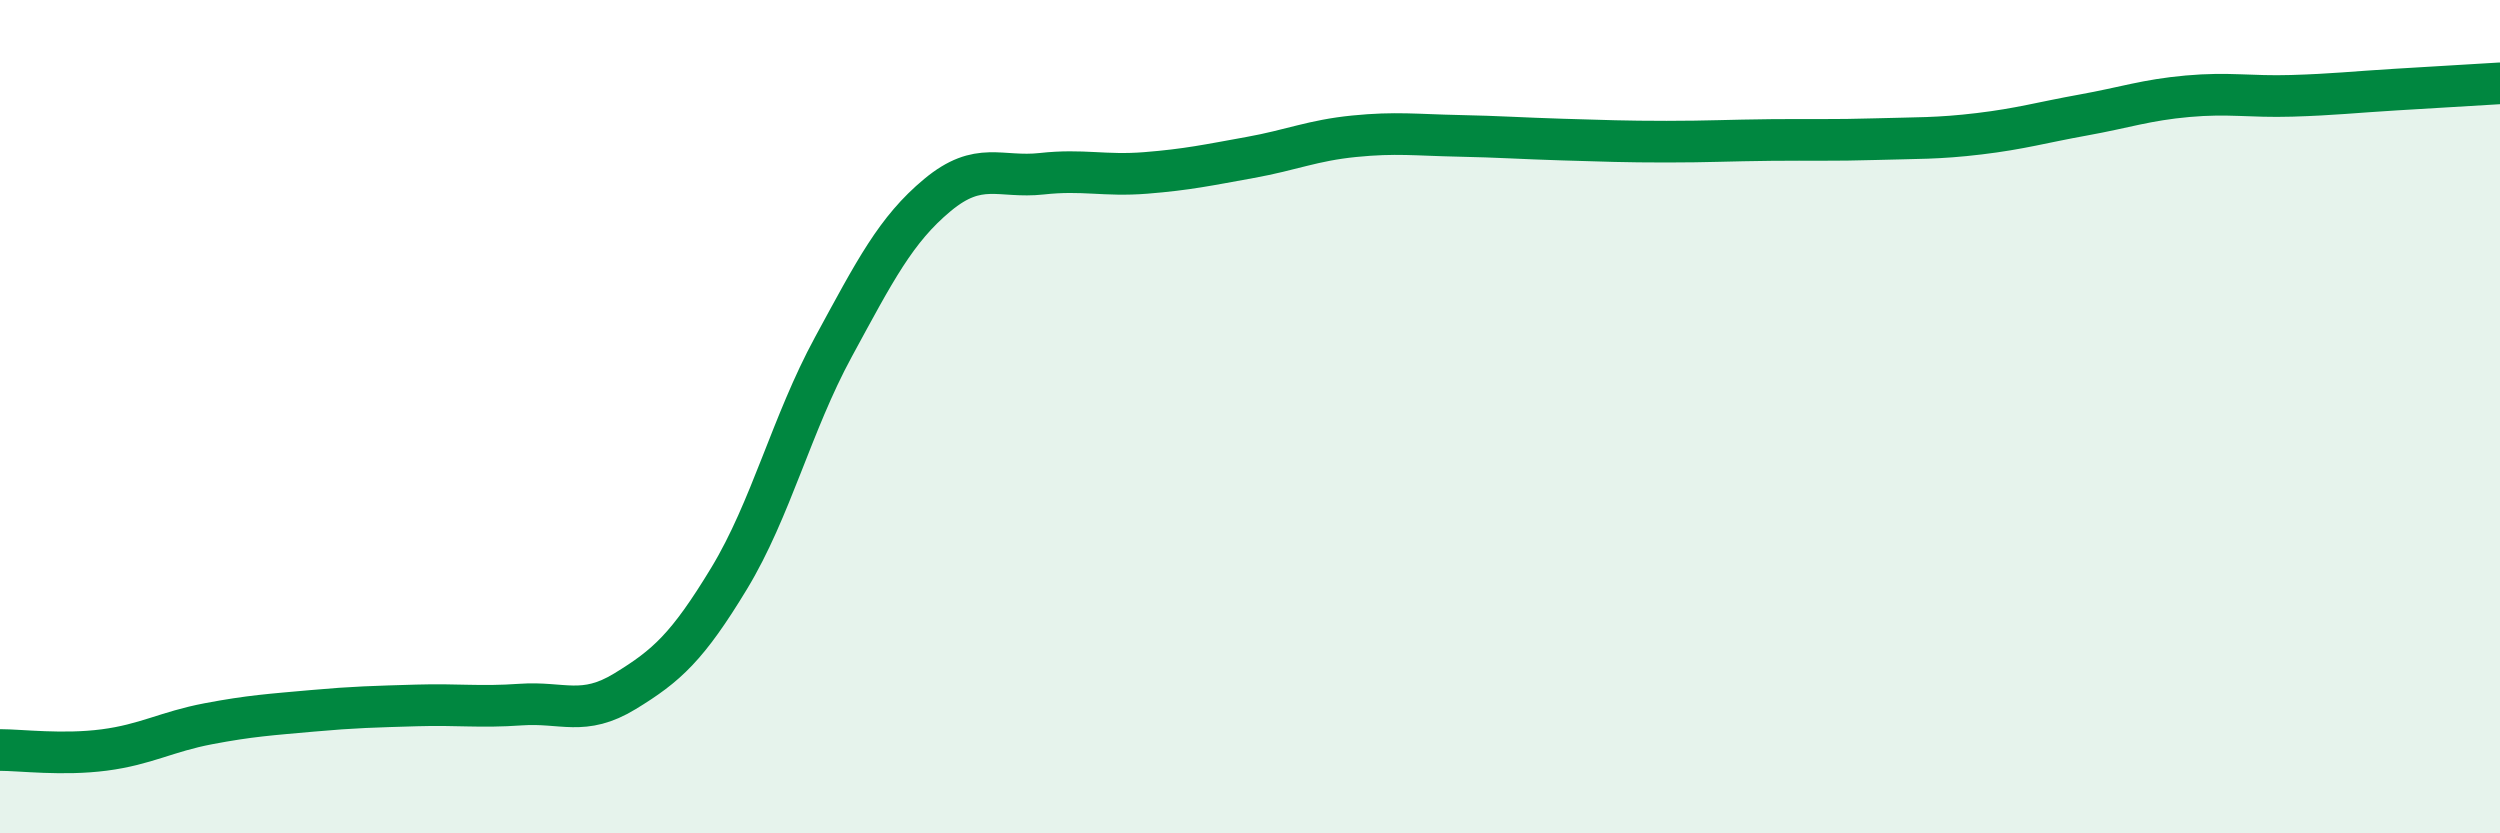
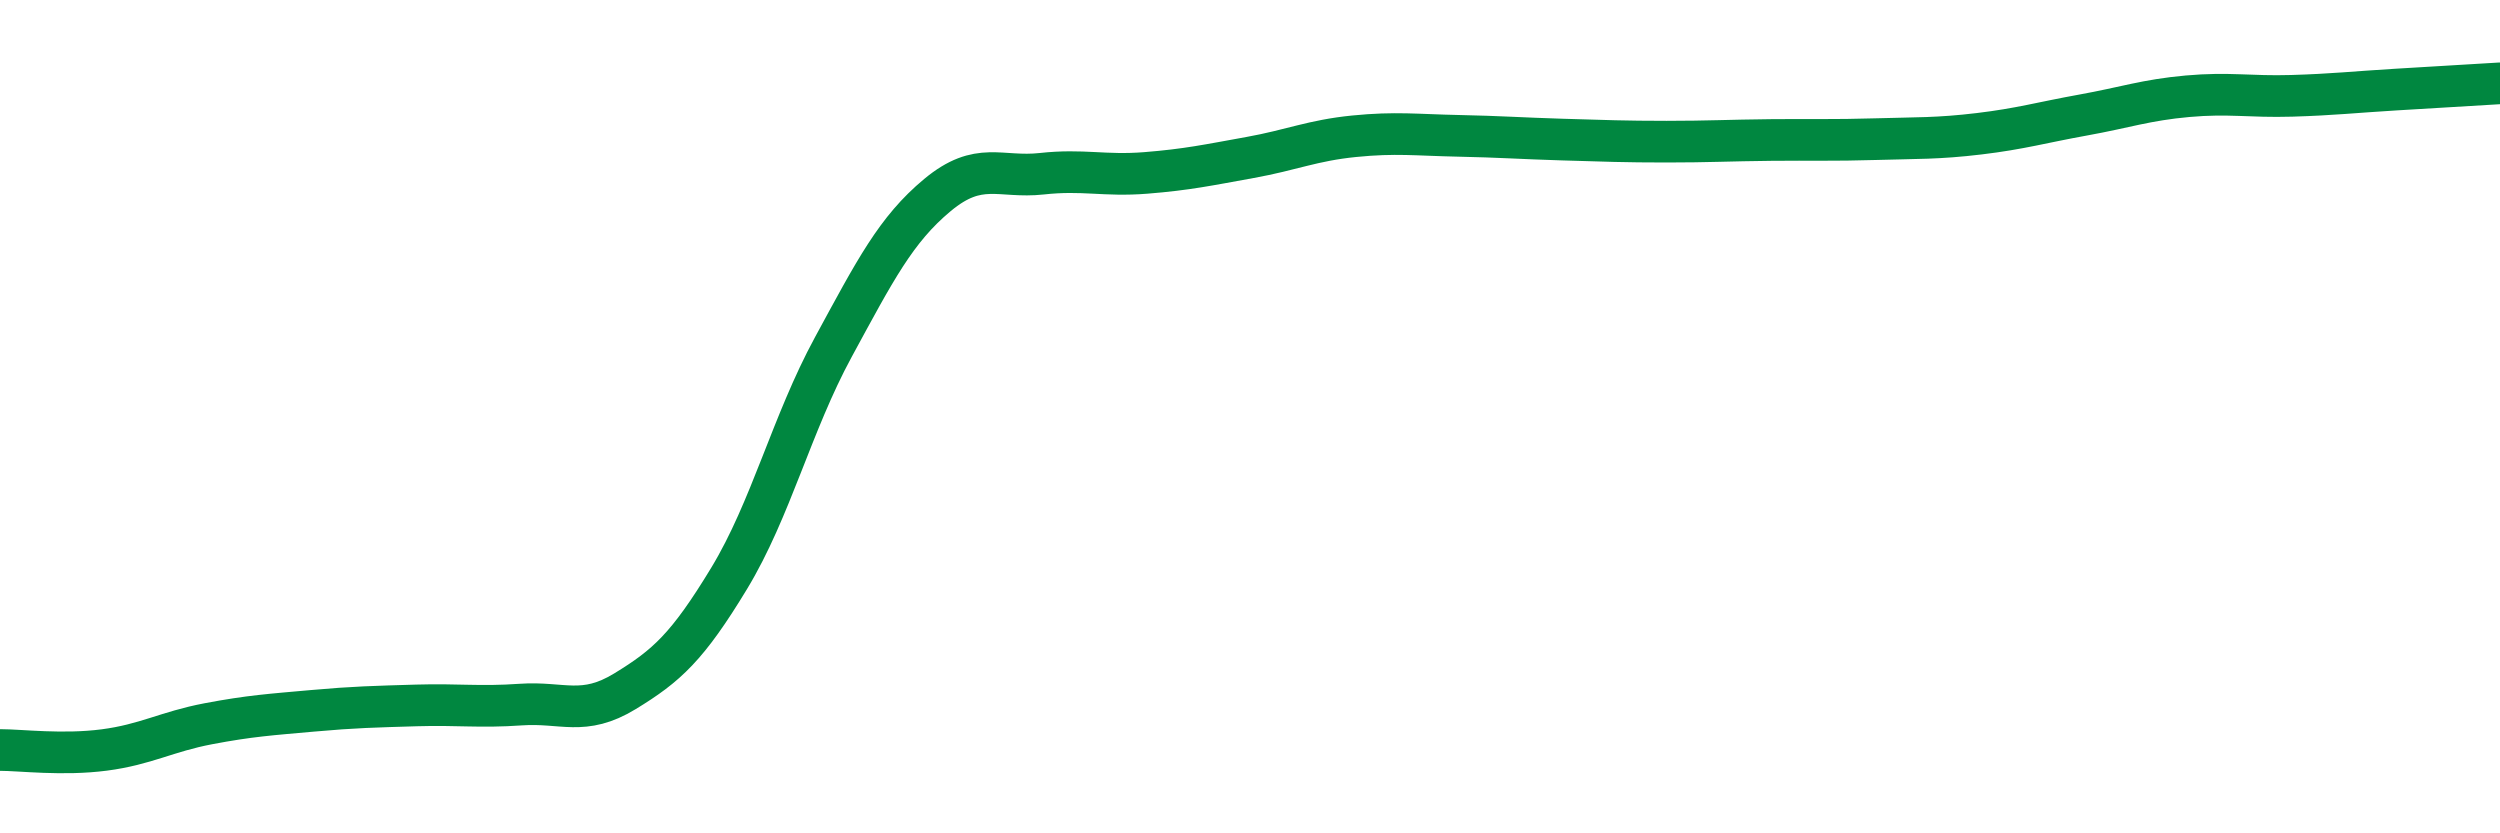
<svg xmlns="http://www.w3.org/2000/svg" width="60" height="20" viewBox="0 0 60 20">
-   <path d="M 0,18 C 0.5,18 1.5,18.13 2.5,18 C 3.5,17.87 4,17.56 5,17.37 C 6,17.18 6.5,17.15 7.5,17.06 C 8.5,16.97 9,16.96 10,16.93 C 11,16.9 11.5,16.98 12.5,16.91 C 13.5,16.84 14,17.2 15,16.59 C 16,15.98 16.5,15.53 17.5,13.88 C 18.5,12.23 19,10.17 20,8.33 C 21,6.49 21.5,5.51 22.5,4.68 C 23.5,3.85 24,4.28 25,4.17 C 26,4.06 26.5,4.23 27.5,4.15 C 28.5,4.07 29,3.96 30,3.78 C 31,3.6 31.5,3.37 32.5,3.27 C 33.5,3.17 34,3.24 35,3.26 C 36,3.28 36.5,3.32 37.5,3.35 C 38.5,3.38 39,3.4 40,3.4 C 41,3.4 41.5,3.37 42.5,3.36 C 43.5,3.35 44,3.37 45,3.34 C 46,3.31 46.5,3.33 47.5,3.21 C 48.5,3.09 49,2.94 50,2.76 C 51,2.58 51.5,2.4 52.5,2.31 C 53.5,2.22 54,2.33 55,2.3 C 56,2.27 56.5,2.21 57.5,2.15 C 58.5,2.09 59.5,2.03 60,2L60 20L0 20Z" fill="#008740" opacity="0.1" stroke-linecap="round" stroke-linejoin="round" />
  <path d="M 0,18 C 0.5,18 1.5,18.13 2.5,18 C 3.5,17.87 4,17.56 5,17.37 C 6,17.18 6.5,17.15 7.5,17.06 C 8.5,16.97 9,16.96 10,16.93 C 11,16.9 11.5,16.98 12.5,16.91 C 13.5,16.84 14,17.2 15,16.59 C 16,15.98 16.5,15.53 17.5,13.88 C 18.5,12.23 19,10.17 20,8.33 C 21,6.49 21.5,5.51 22.5,4.68 C 23.5,3.85 24,4.28 25,4.17 C 26,4.06 26.5,4.23 27.5,4.15 C 28.5,4.07 29,3.96 30,3.78 C 31,3.6 31.5,3.37 32.5,3.27 C 33.5,3.17 34,3.24 35,3.26 C 36,3.28 36.5,3.32 37.5,3.35 C 38.5,3.38 39,3.4 40,3.4 C 41,3.4 41.5,3.37 42.5,3.36 C 43.5,3.35 44,3.37 45,3.34 C 46,3.31 46.5,3.33 47.5,3.21 C 48.5,3.09 49,2.94 50,2.76 C 51,2.58 51.5,2.4 52.5,2.31 C 53.5,2.22 54,2.33 55,2.3 C 56,2.27 56.5,2.21 57.5,2.15 C 58.5,2.09 59.5,2.03 60,2" stroke="#008740" stroke-width="1" fill="none" stroke-linecap="round" stroke-linejoin="round" />
</svg>